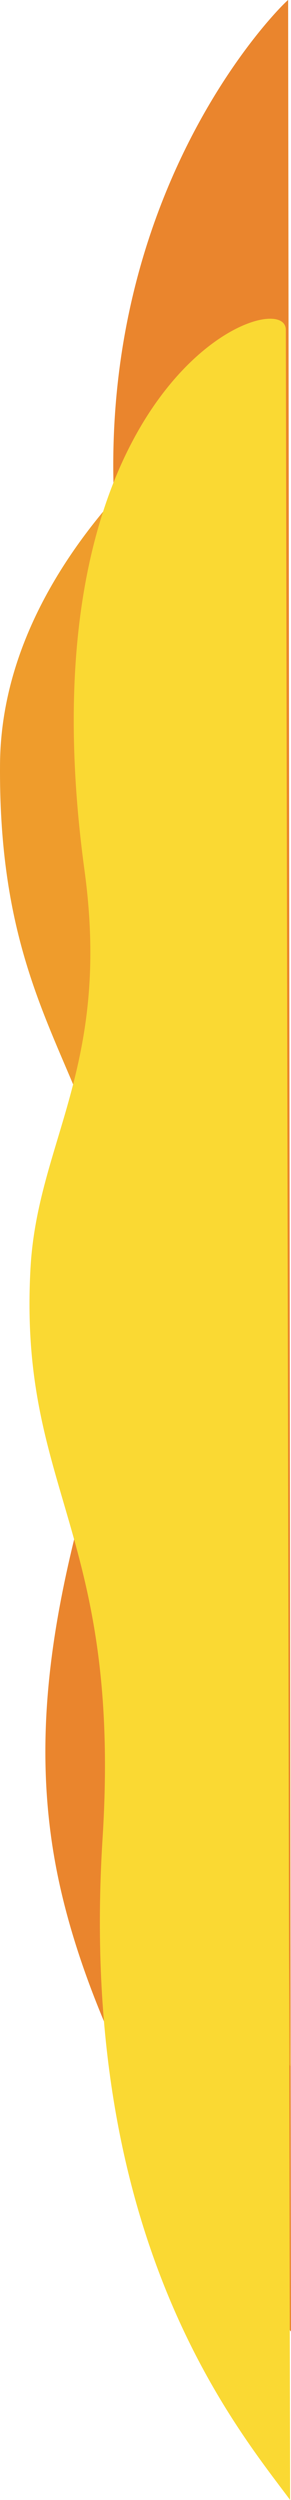
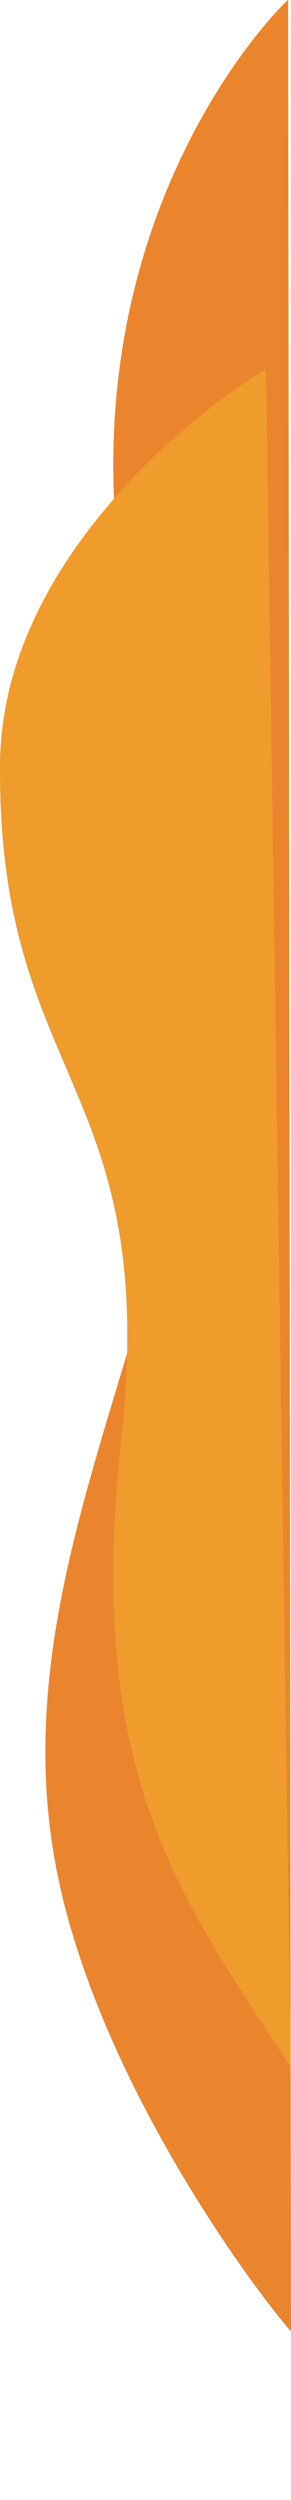
<svg xmlns="http://www.w3.org/2000/svg" width="128.282" height="1101.666">
  <path data-name="Dark Orange" d="M127.02.011c.751-1.508-125.343 117.7-56.546 326.971 63.921 194.441-79.54 330.984-45.035 499.546 18.232 89.063 83.855 179.021 102.842 200.937z" fill="#ea852d" />
  <path data-name="Medium Orange" d="M117.272 162.843C118.023 161.334.828 232.185.012 336.708-1.081 476.765 70.44 477.178 53.53 633.276 37.578 780.529 77.341 833.13 128.154 910.842z" fill="#ef9c2c" />
-   <path d="M125.995 145.311c0-21.1-118.342 20.885-88.732 238.325 11.817 86.777-20.827 119.4-23.839 175.559-5.26 98.1 40.286 115.83 31.785 251.047-11.067 176.024 58.7 259.121 82.683 291.426z" fill="#fad933" />
</svg>